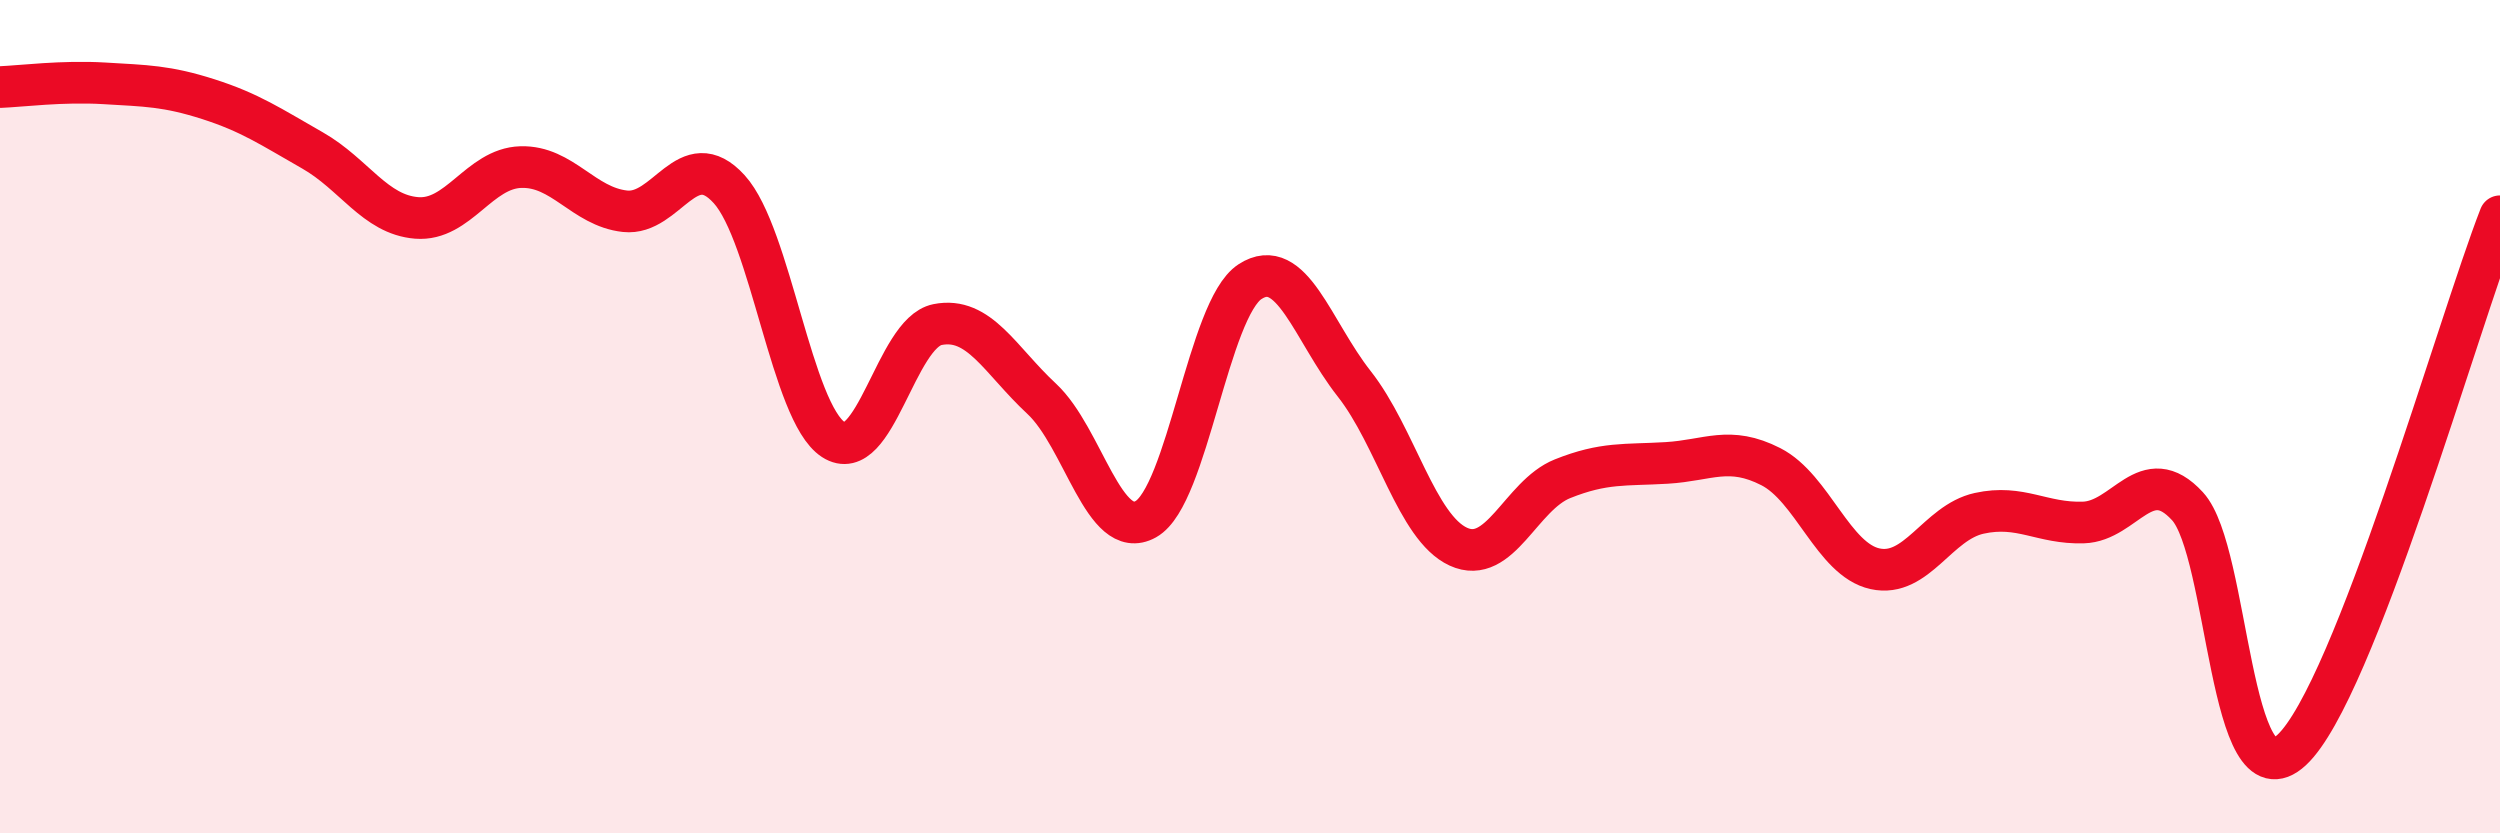
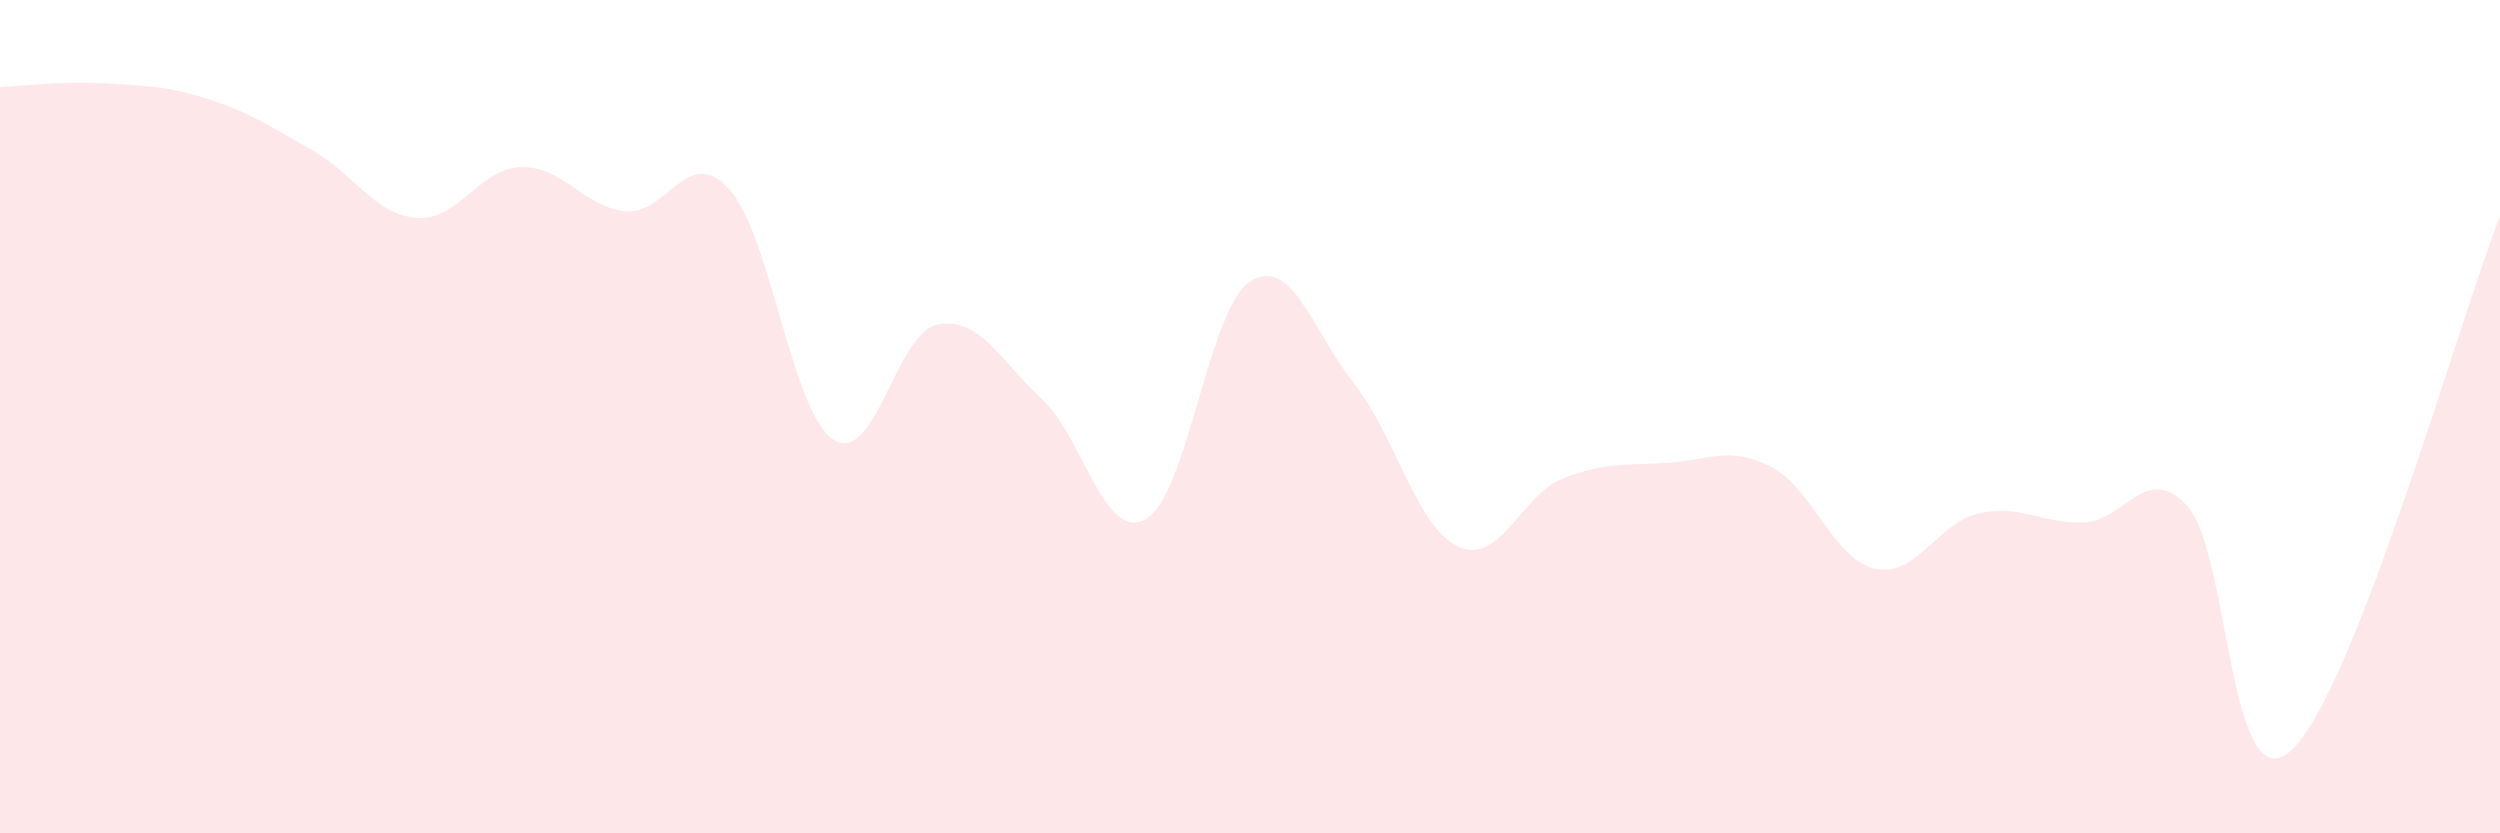
<svg xmlns="http://www.w3.org/2000/svg" width="60" height="20" viewBox="0 0 60 20">
  <path d="M 0,2.09 C 0.5,2.07 1.5,1.94 2.5,2 C 3.5,2.06 4,2.06 5,2.38 C 6,2.7 6.5,3.04 7.5,3.61 C 8.5,4.18 9,5.15 10,5.23 C 11,5.31 11.5,4.04 12.5,4.01 C 13.5,3.98 14,4.96 15,5.07 C 16,5.18 16.5,3.44 17.5,4.54 C 18.5,5.64 19,9.9 20,10.55 C 21,11.2 21.5,7.99 22.5,7.79 C 23.5,7.59 24,8.64 25,9.57 C 26,10.5 26.5,13.02 27.5,12.46 C 28.5,11.9 29,7.41 30,6.76 C 31,6.11 31.5,7.94 32.5,9.21 C 33.5,10.48 34,12.66 35,13.12 C 36,13.58 36.5,11.89 37.5,11.49 C 38.5,11.09 39,11.17 40,11.11 C 41,11.05 41.5,10.69 42.5,11.2 C 43.5,11.71 44,13.43 45,13.65 C 46,13.87 46.5,12.54 47.5,12.32 C 48.5,12.1 49,12.57 50,12.54 C 51,12.51 51.5,11.06 52.5,12.15 C 53.5,13.24 53.5,19.39 55,18 C 56.5,16.61 59,7.75 60,5.19L60 20L0 20Z" fill="#EB0A25" opacity="0.1" stroke-linecap="round" stroke-linejoin="round" />
-   <path d="M 0,2.09 C 0.5,2.07 1.5,1.94 2.5,2 C 3.5,2.06 4,2.06 5,2.38 C 6,2.7 6.5,3.04 7.5,3.61 C 8.5,4.18 9,5.15 10,5.23 C 11,5.31 11.5,4.04 12.5,4.01 C 13.5,3.98 14,4.96 15,5.07 C 16,5.18 16.5,3.44 17.5,4.54 C 18.5,5.64 19,9.9 20,10.55 C 21,11.2 21.5,7.99 22.5,7.79 C 23.5,7.59 24,8.64 25,9.57 C 26,10.5 26.5,13.02 27.5,12.46 C 28.5,11.9 29,7.41 30,6.76 C 31,6.11 31.5,7.94 32.5,9.21 C 33.5,10.48 34,12.66 35,13.12 C 36,13.58 36.5,11.89 37.5,11.49 C 38.5,11.09 39,11.17 40,11.11 C 41,11.05 41.5,10.69 42.5,11.2 C 43.5,11.71 44,13.43 45,13.65 C 46,13.87 46.5,12.54 47.5,12.32 C 48.5,12.1 49,12.57 50,12.54 C 51,12.51 51.5,11.06 52.5,12.15 C 53.5,13.24 53.5,19.39 55,18 C 56.5,16.61 59,7.75 60,5.19" stroke="#EB0A25" stroke-width="1" fill="none" stroke-linecap="round" stroke-linejoin="round" />
</svg>